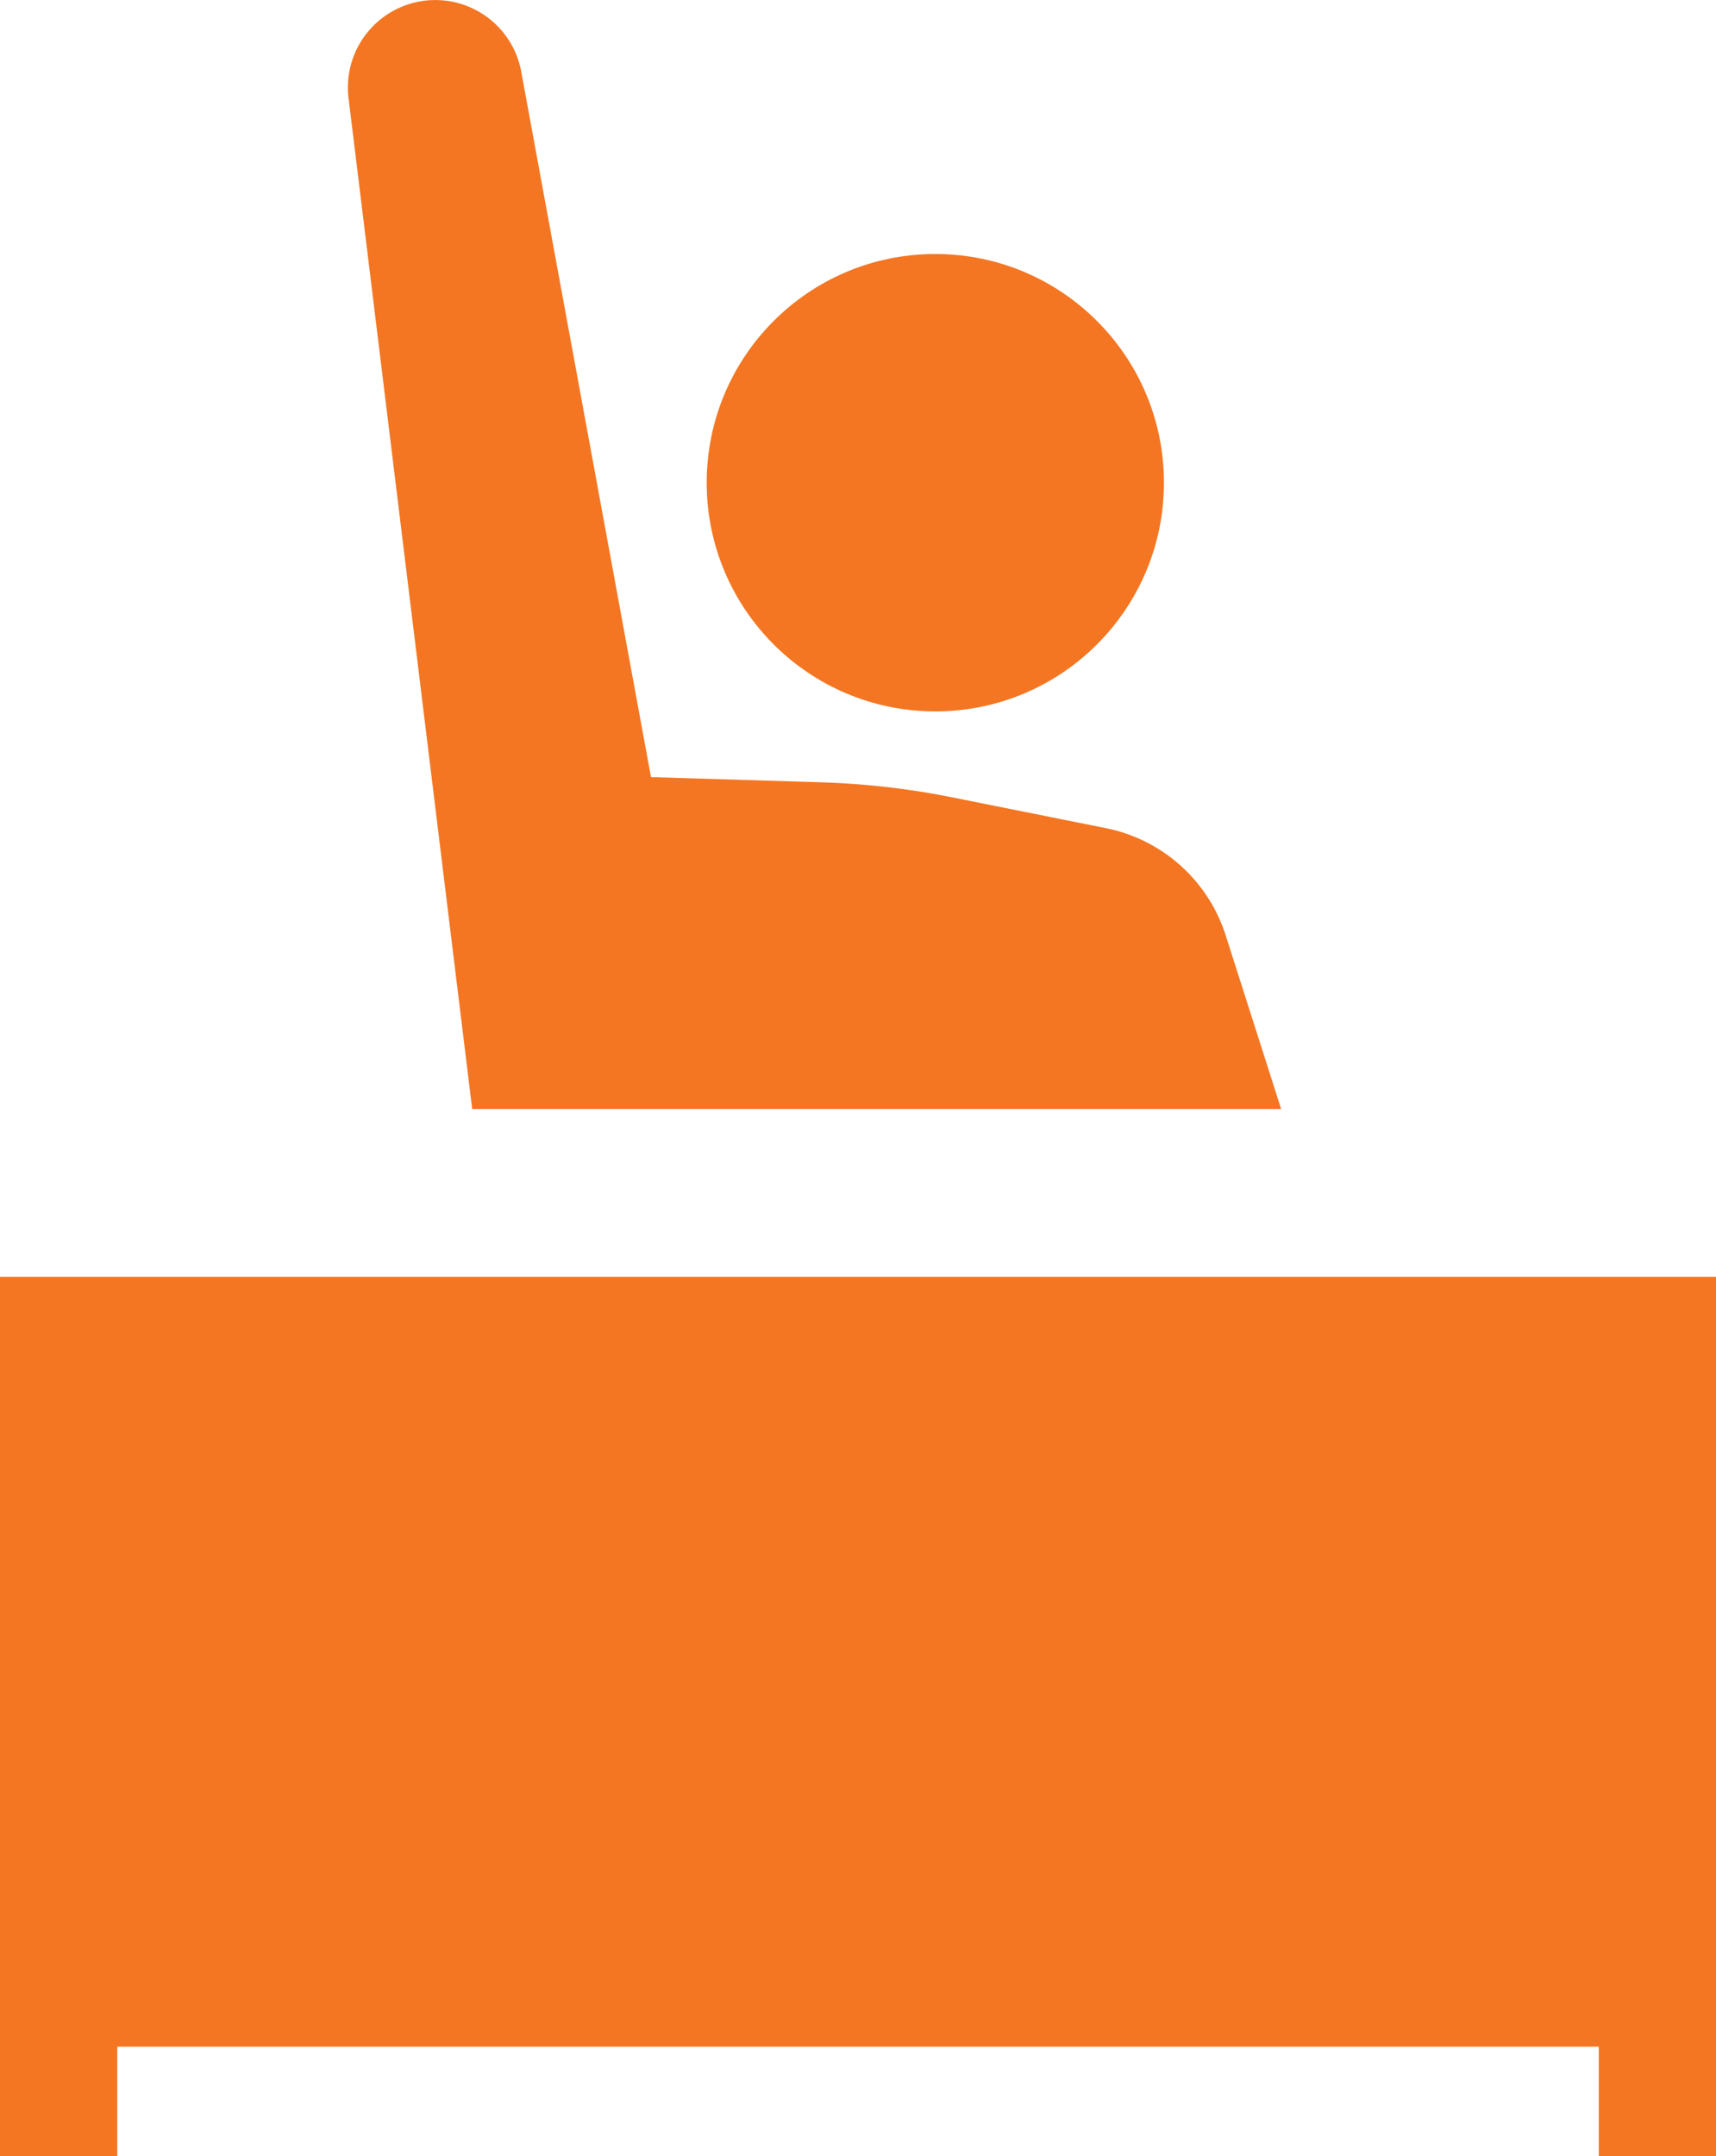
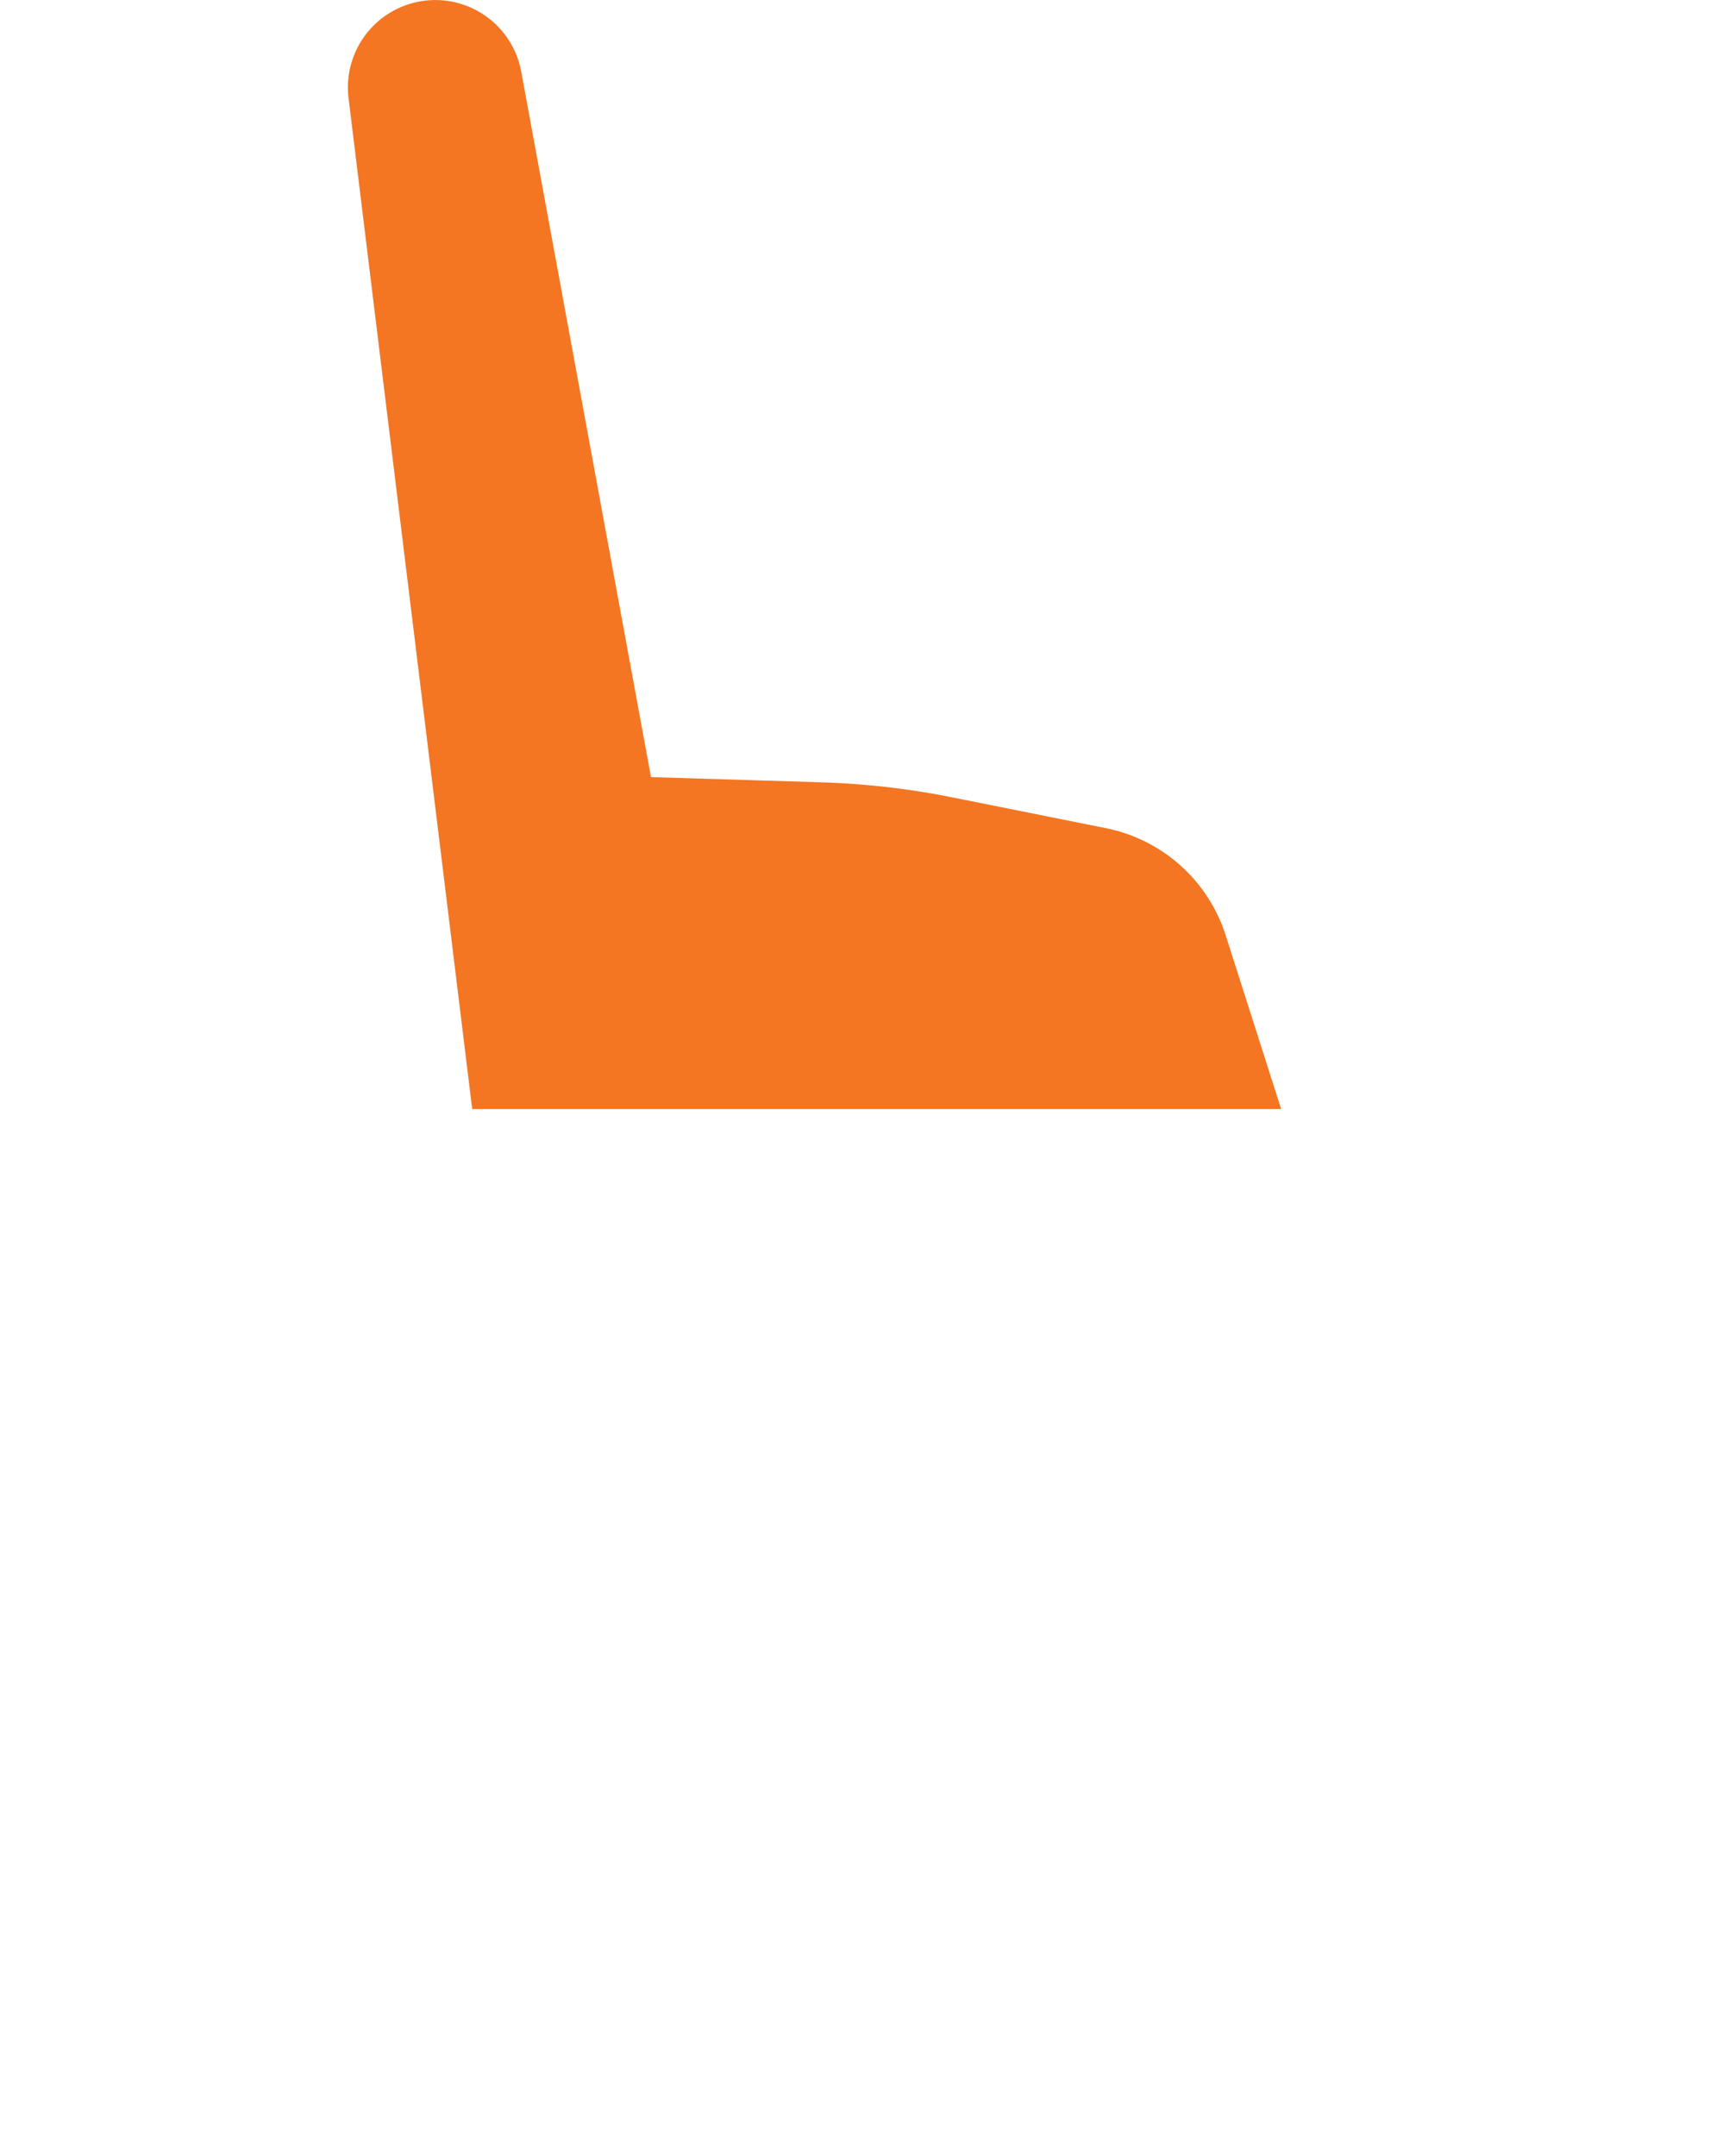
<svg xmlns="http://www.w3.org/2000/svg" width="35" height="43.962" viewBox="0 0 35 43.962">
-   <circle cx="4.663" cy="4.663" r="4.663" transform="translate(14.414 5.179)" fill="#f47622" />
-   <path d="M-1574.491-962.137v17.927h2.392v-2.231h30.217v2.231h2.392v-17.927Z" transform="translate(1574.491 988.172)" fill="#f47622" />
  <path d="M-1566.823-958.355h16.5l-1.131-3.541a3.231,3.231,0,0,0-2.448-2.188l-3.134-.628a16.143,16.143,0,0,0-2.666-.306l-3.474-.106-2.647-14.386a1.782,1.782,0,0,0-1.752-1.458,1.783,1.783,0,0,0-1.77,2Z" transform="translate(1576.454 980.969)" fill="#f47622" />
</svg>